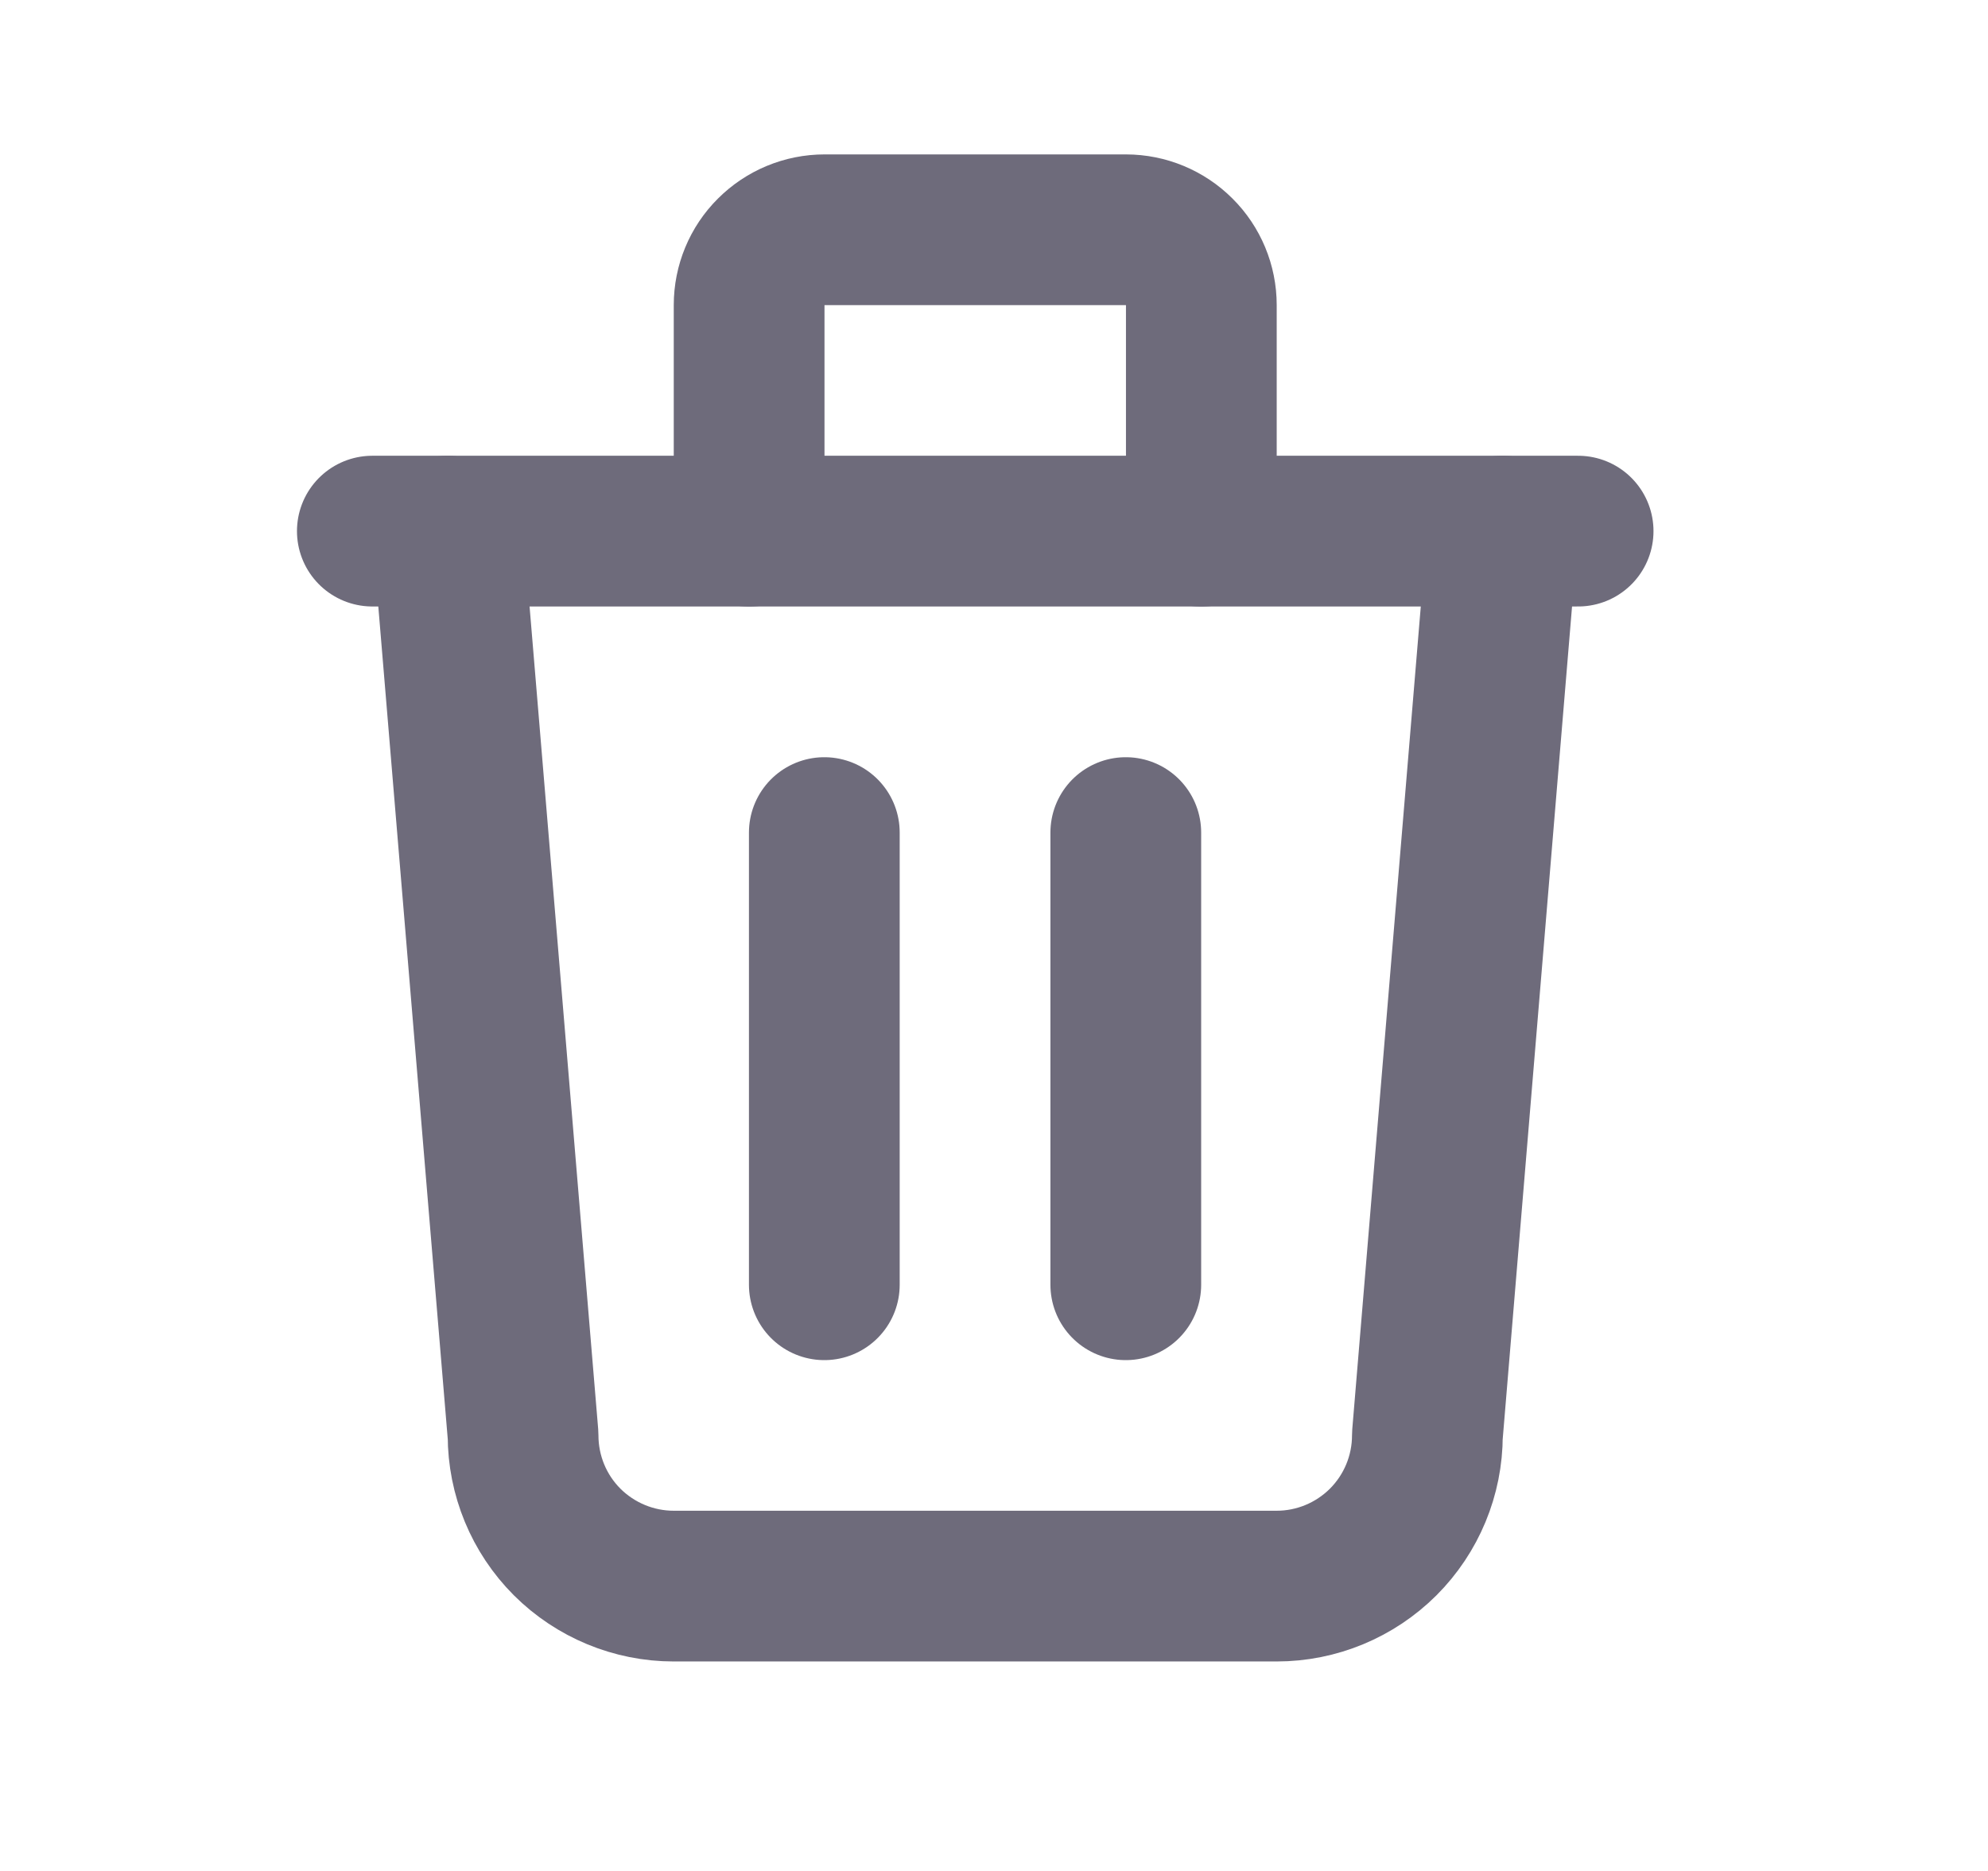
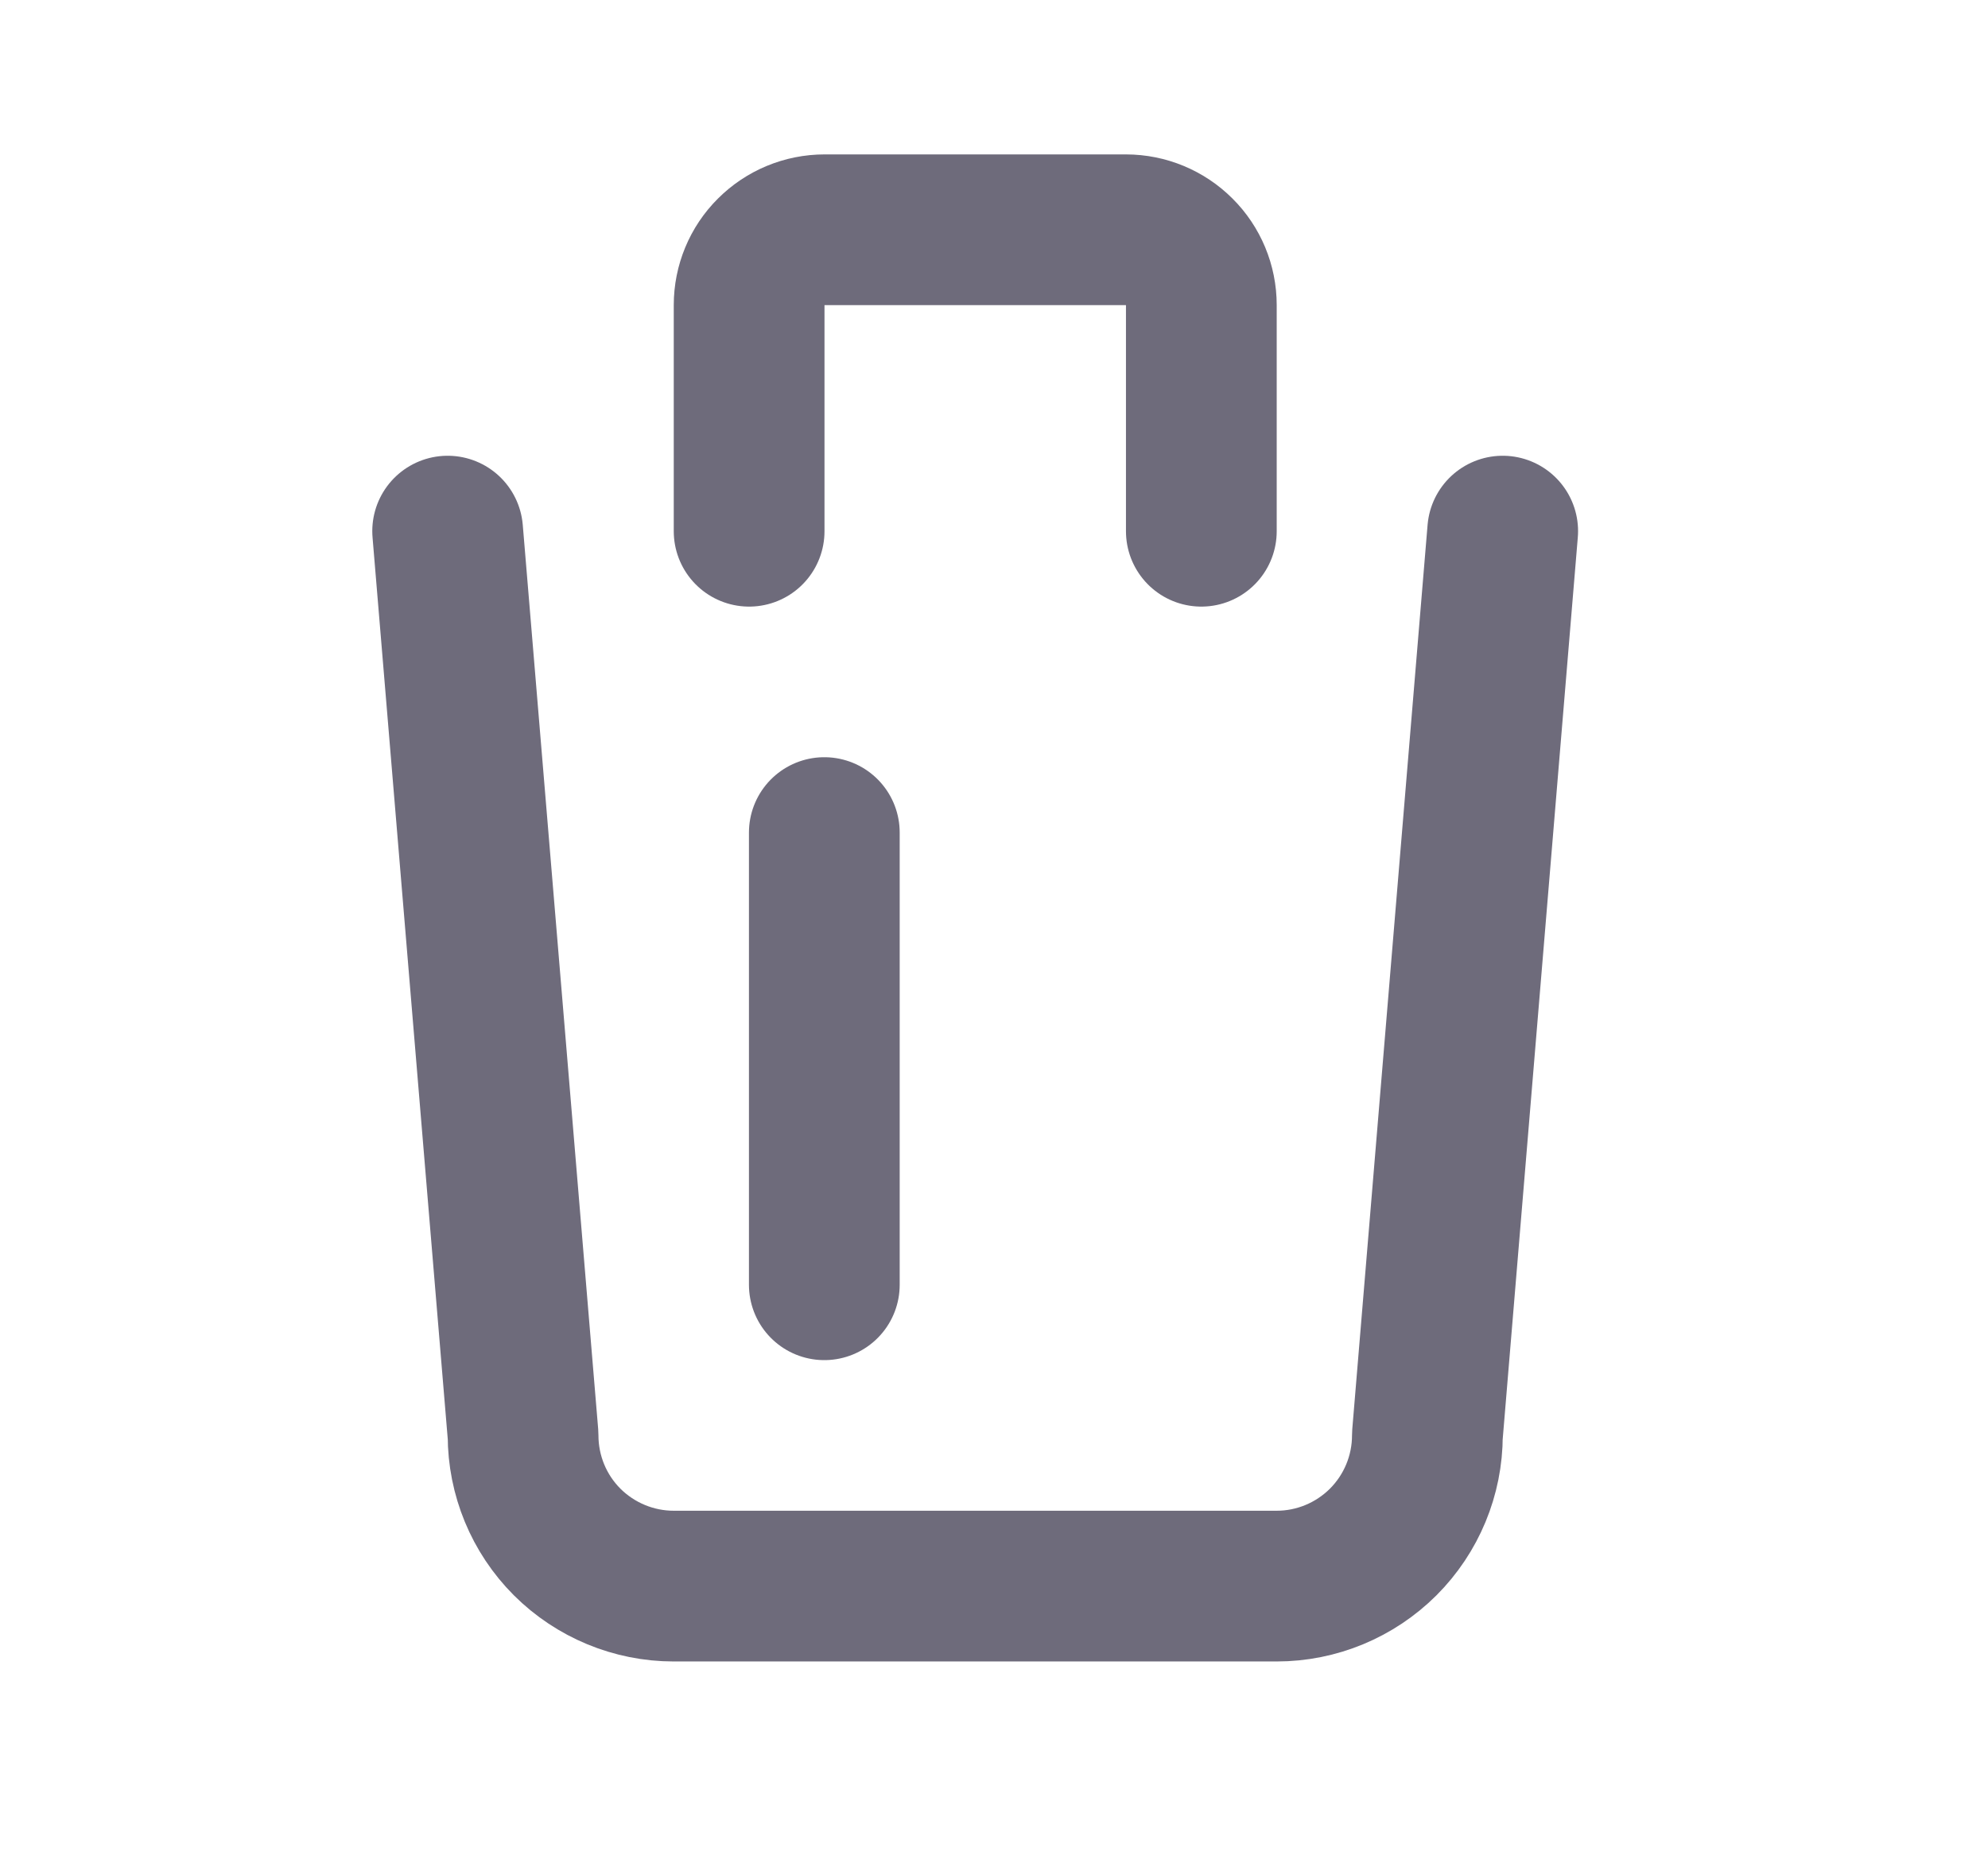
<svg xmlns="http://www.w3.org/2000/svg" width="17" height="16" viewBox="0 0 17 16" fill="none">
-   <path d="M3.184 4.542H13.495" stroke="#6E6B7B" stroke-width="1.289" stroke-linecap="round" stroke-linejoin="round" />
  <path d="M7.049 7.12V10.987" stroke="#6E6B7B" stroke-width="1.289" stroke-linecap="round" stroke-linejoin="round" />
-   <path d="M9.627 7.12V10.987" stroke="#6E6B7B" stroke-width="1.289" stroke-linecap="round" stroke-linejoin="round" />
  <path d="M3.828 4.542L4.473 12.275C4.473 12.617 4.608 12.945 4.85 13.187C5.092 13.428 5.42 13.564 5.761 13.564H10.917C11.259 13.564 11.586 13.428 11.828 13.187C12.07 12.945 12.206 12.617 12.206 12.275L12.85 4.542" stroke="#6E6B7B" stroke-width="1.289" stroke-linecap="round" stroke-linejoin="round" />
  <path d="M6.406 4.543V2.609C6.406 2.438 6.474 2.274 6.595 2.154C6.716 2.033 6.88 1.965 7.051 1.965H9.628C9.799 1.965 9.963 2.033 10.084 2.154C10.205 2.274 10.273 2.438 10.273 2.609V4.543" stroke="#6E6B7B" stroke-width="1.289" stroke-linecap="round" stroke-linejoin="round" />
</svg>